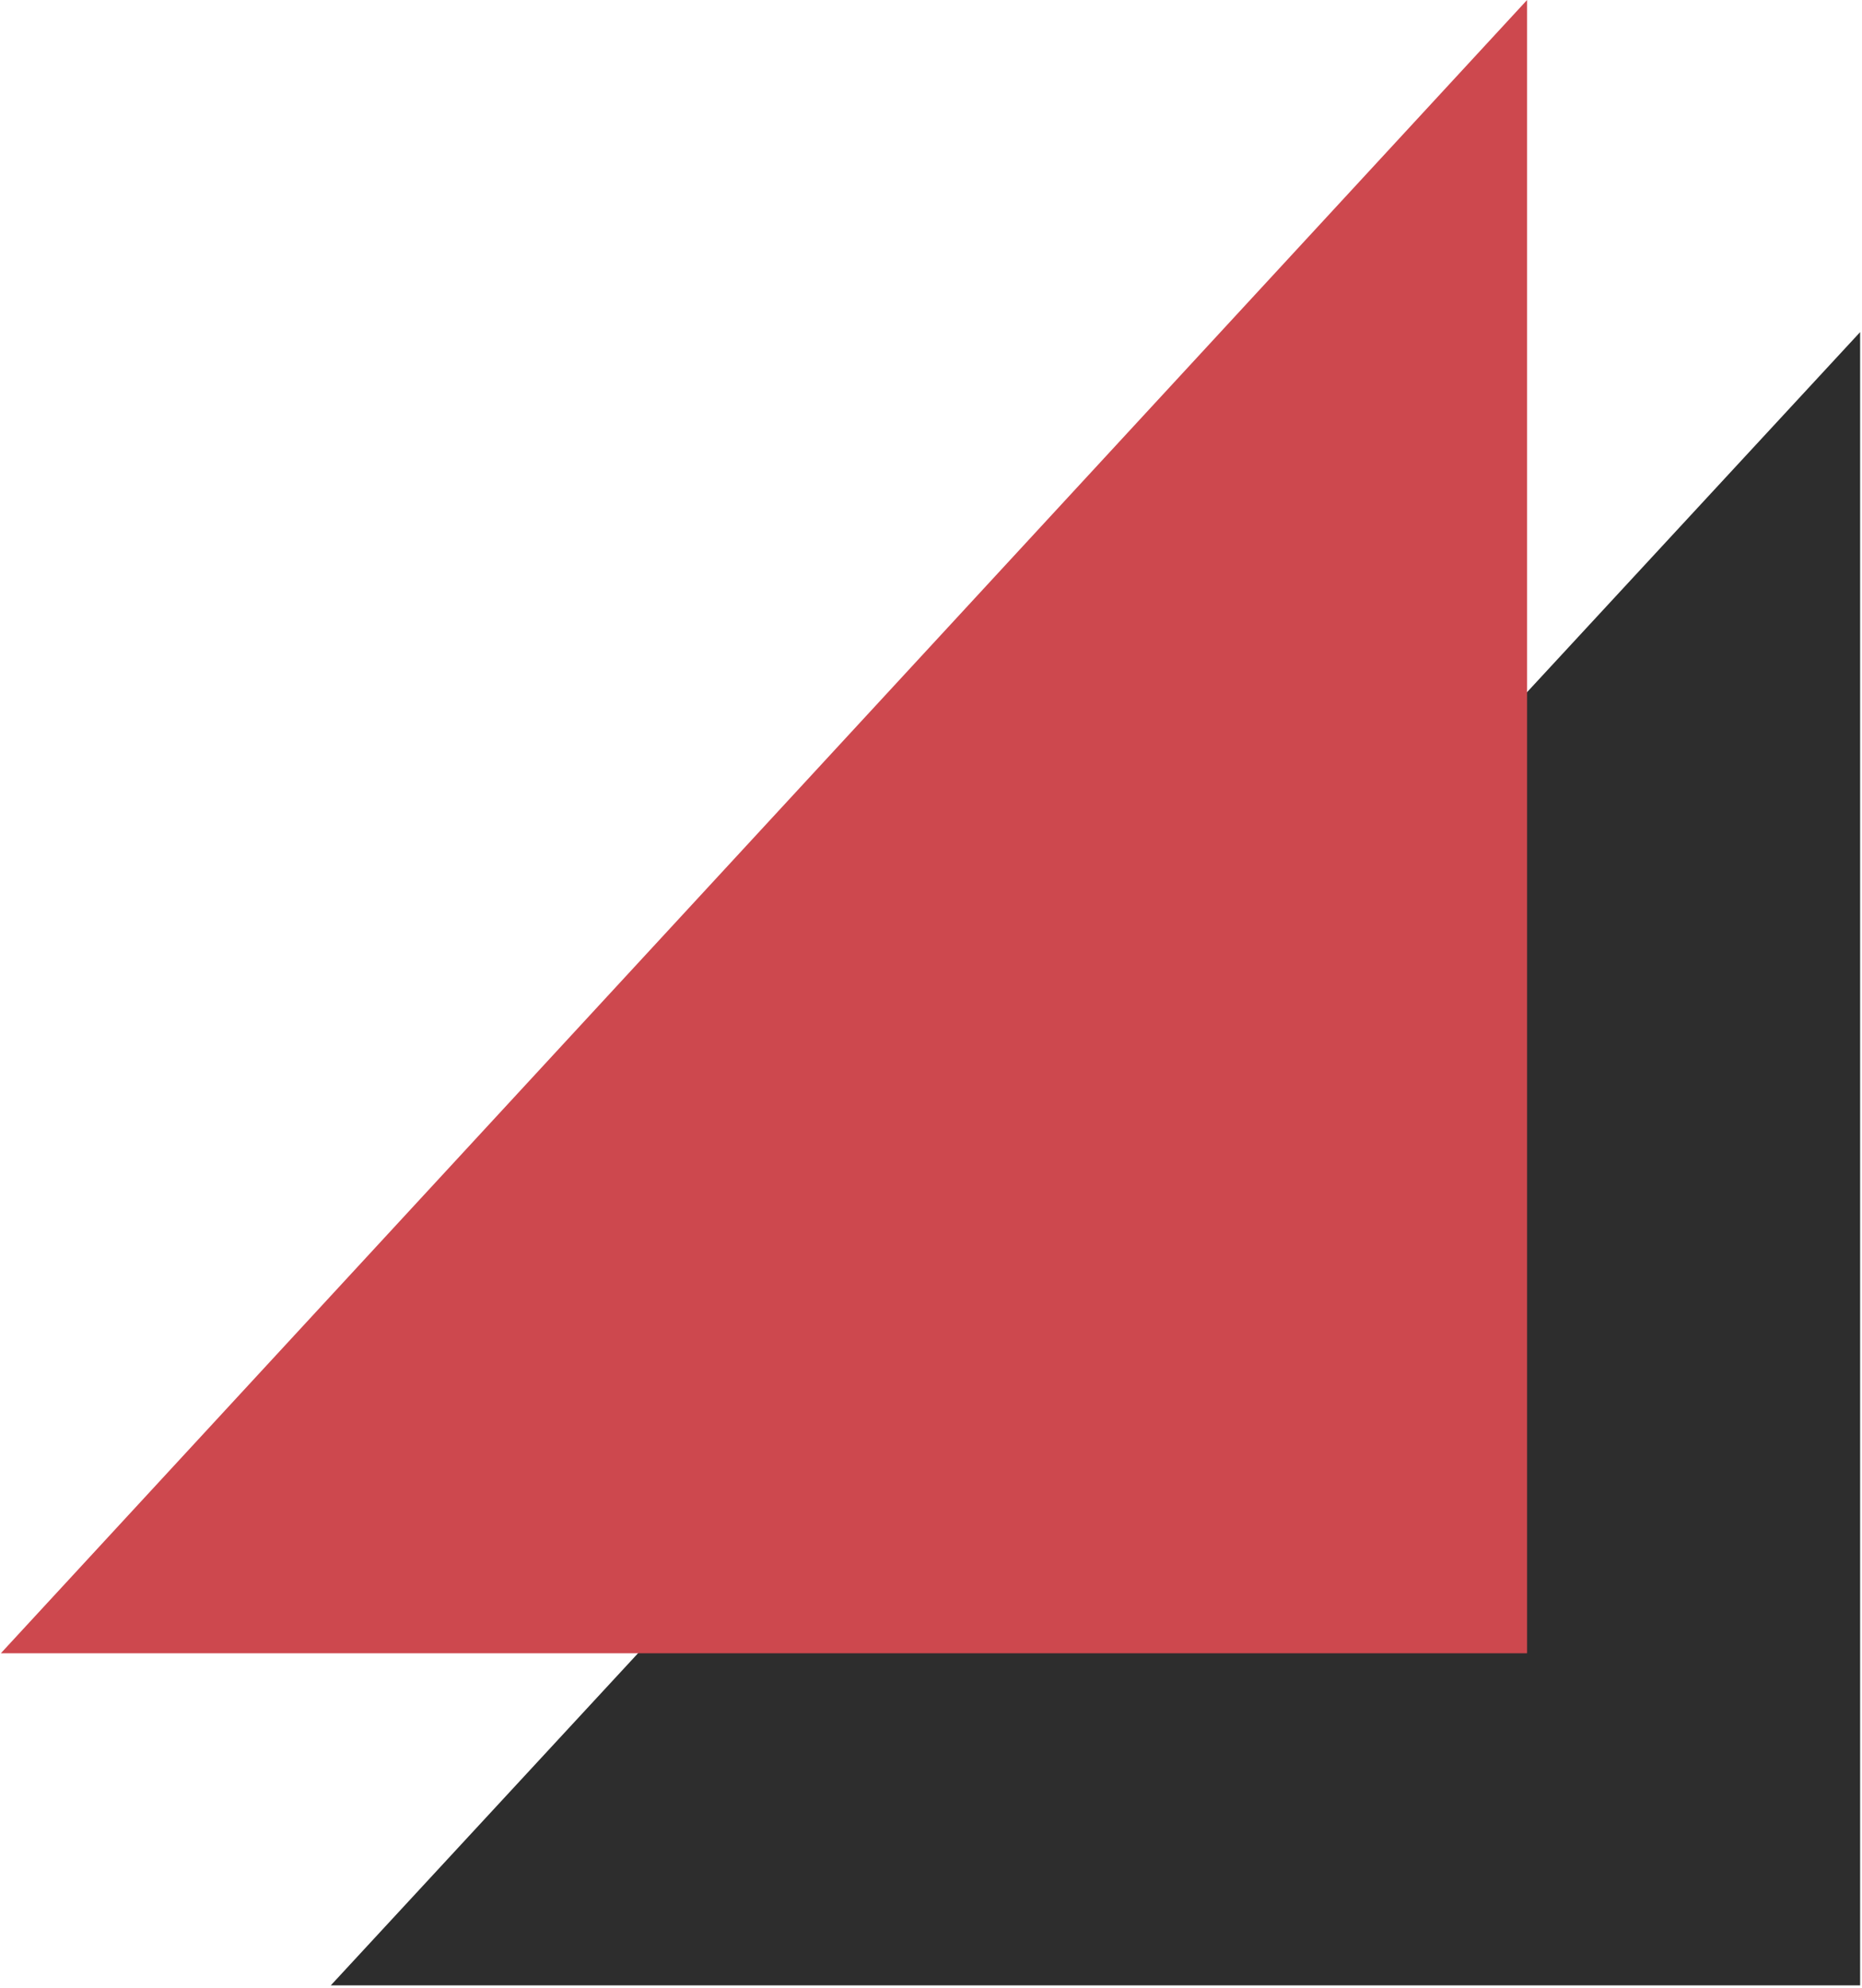
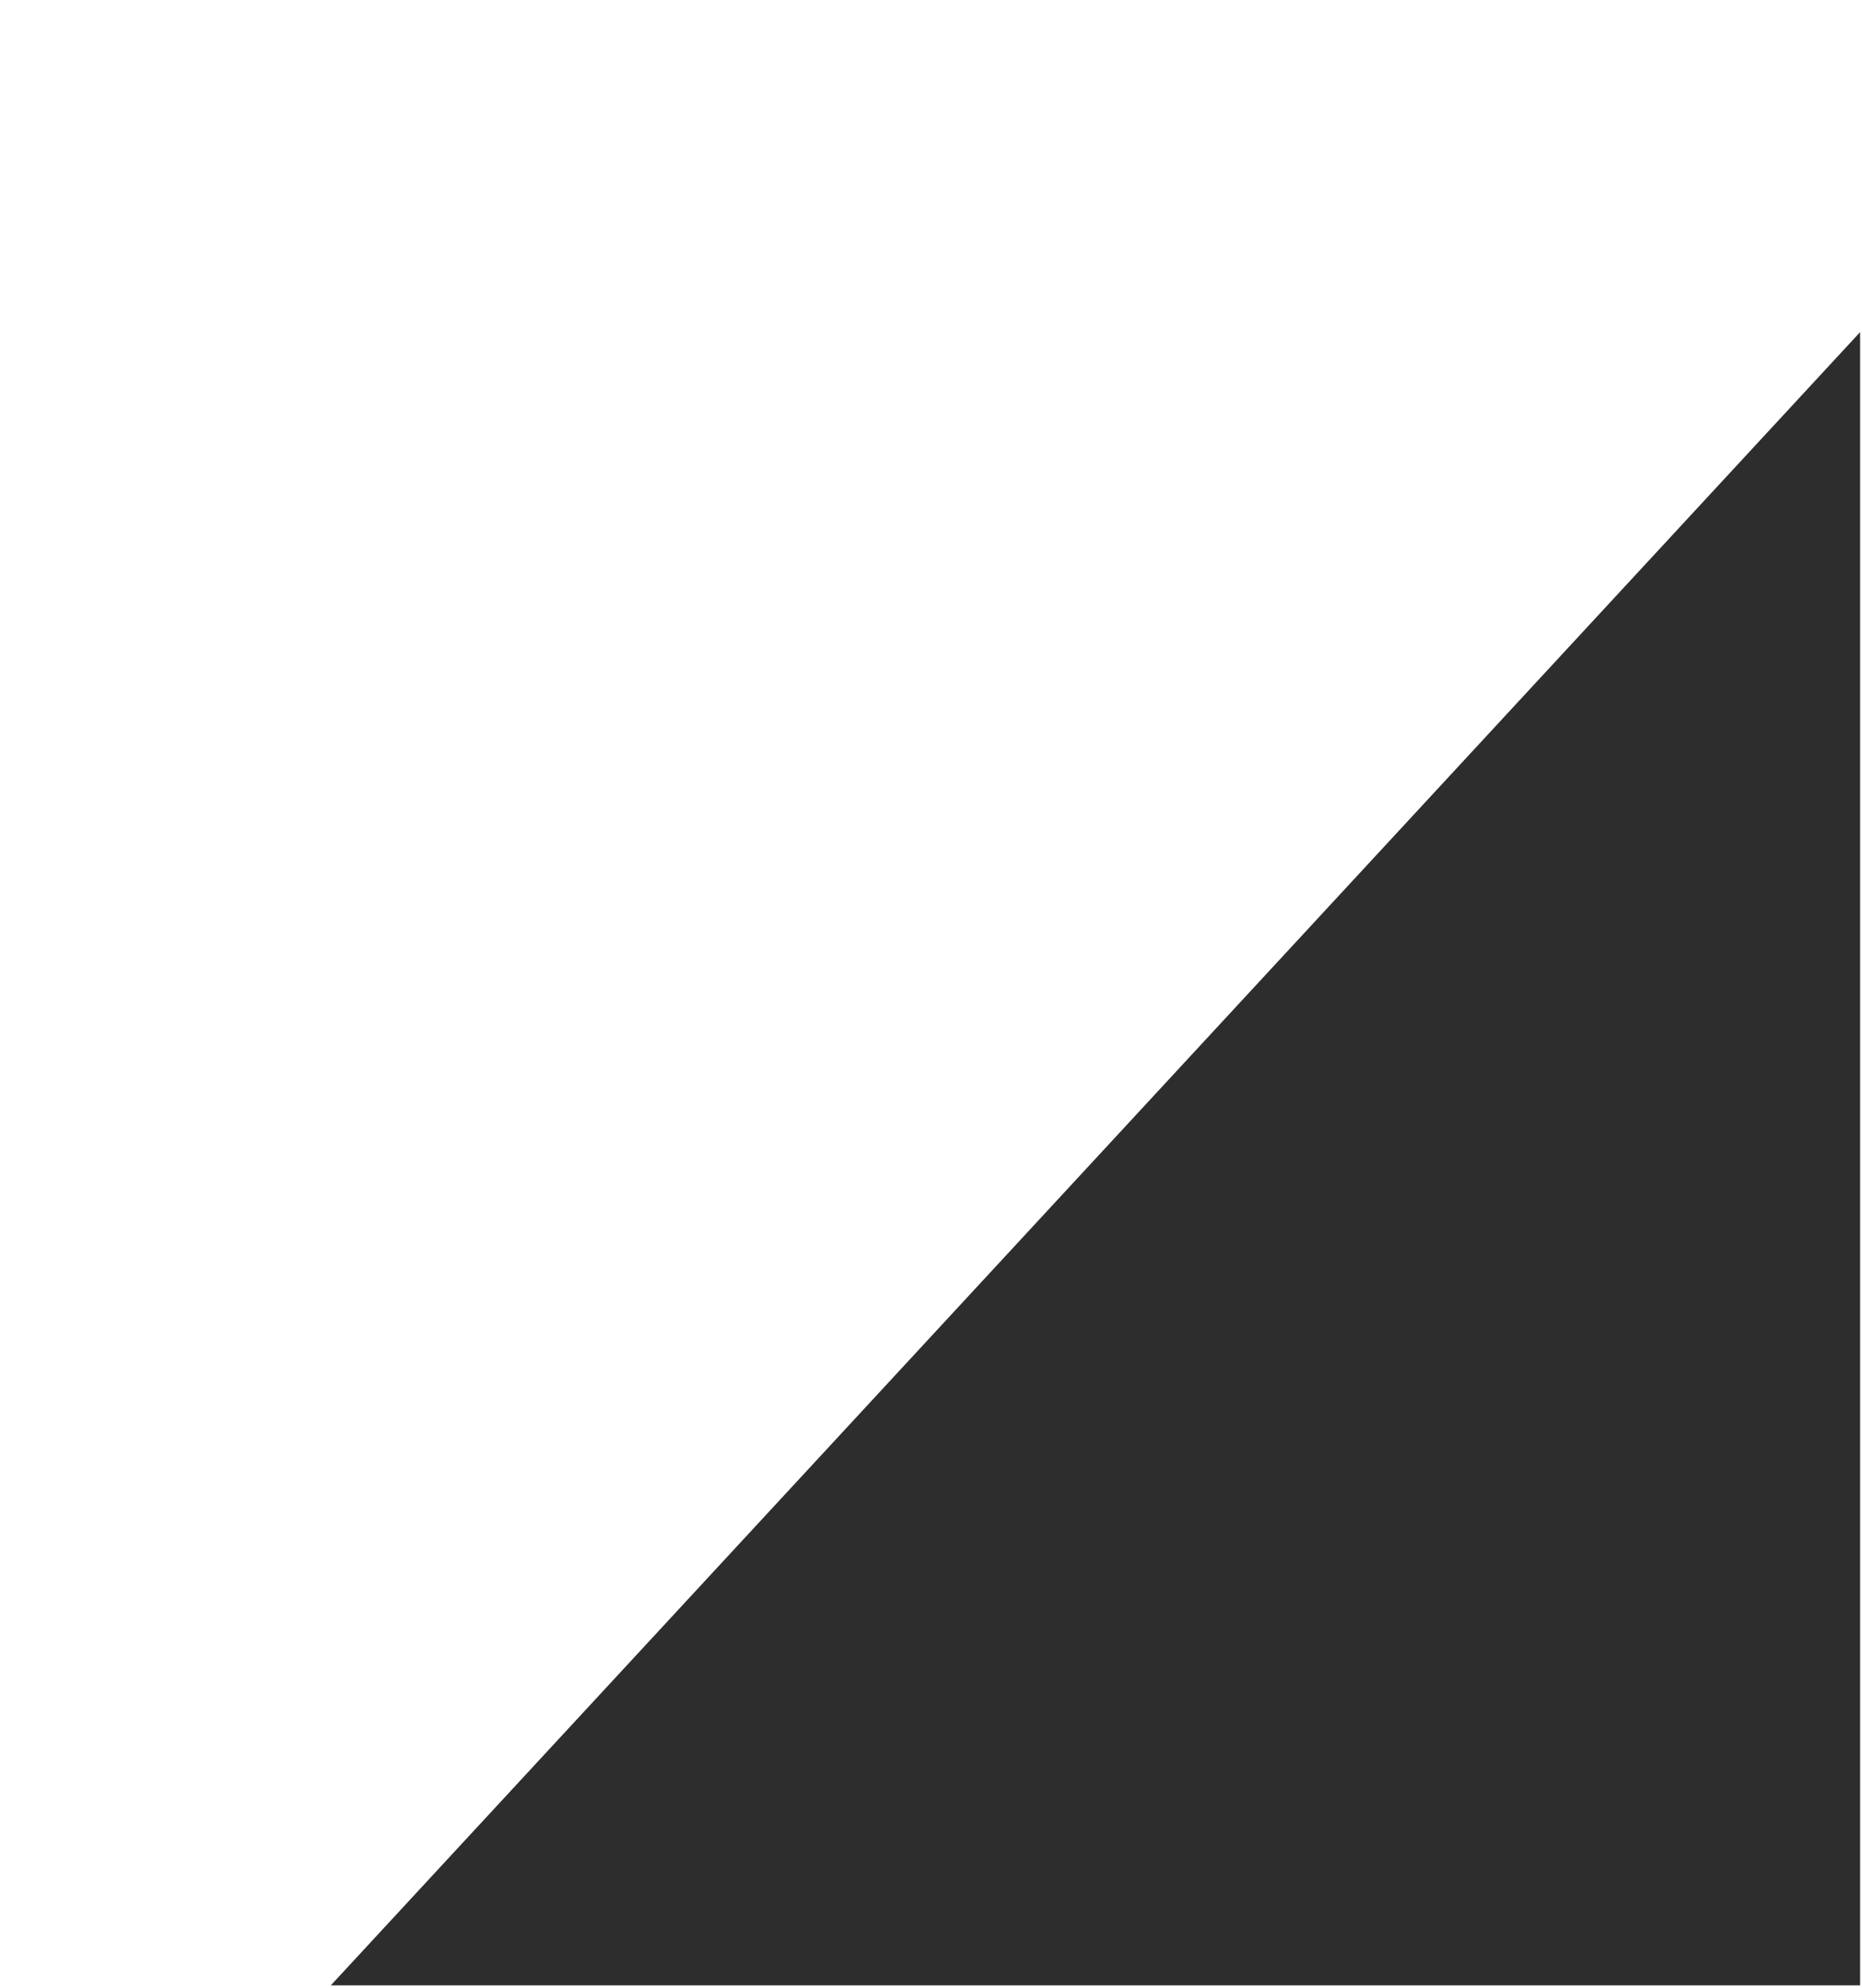
<svg xmlns="http://www.w3.org/2000/svg" width="578" height="617" viewBox="0 0 578 617" fill="none">
  <path d="M102.69 616.253L577.417 103.087V616.253H102.69Z" fill="#2D2D2D" />
-   <path d="M0.27 513.166L474.035 0V513.166H0.27Z" fill="#CD484E" />
</svg>